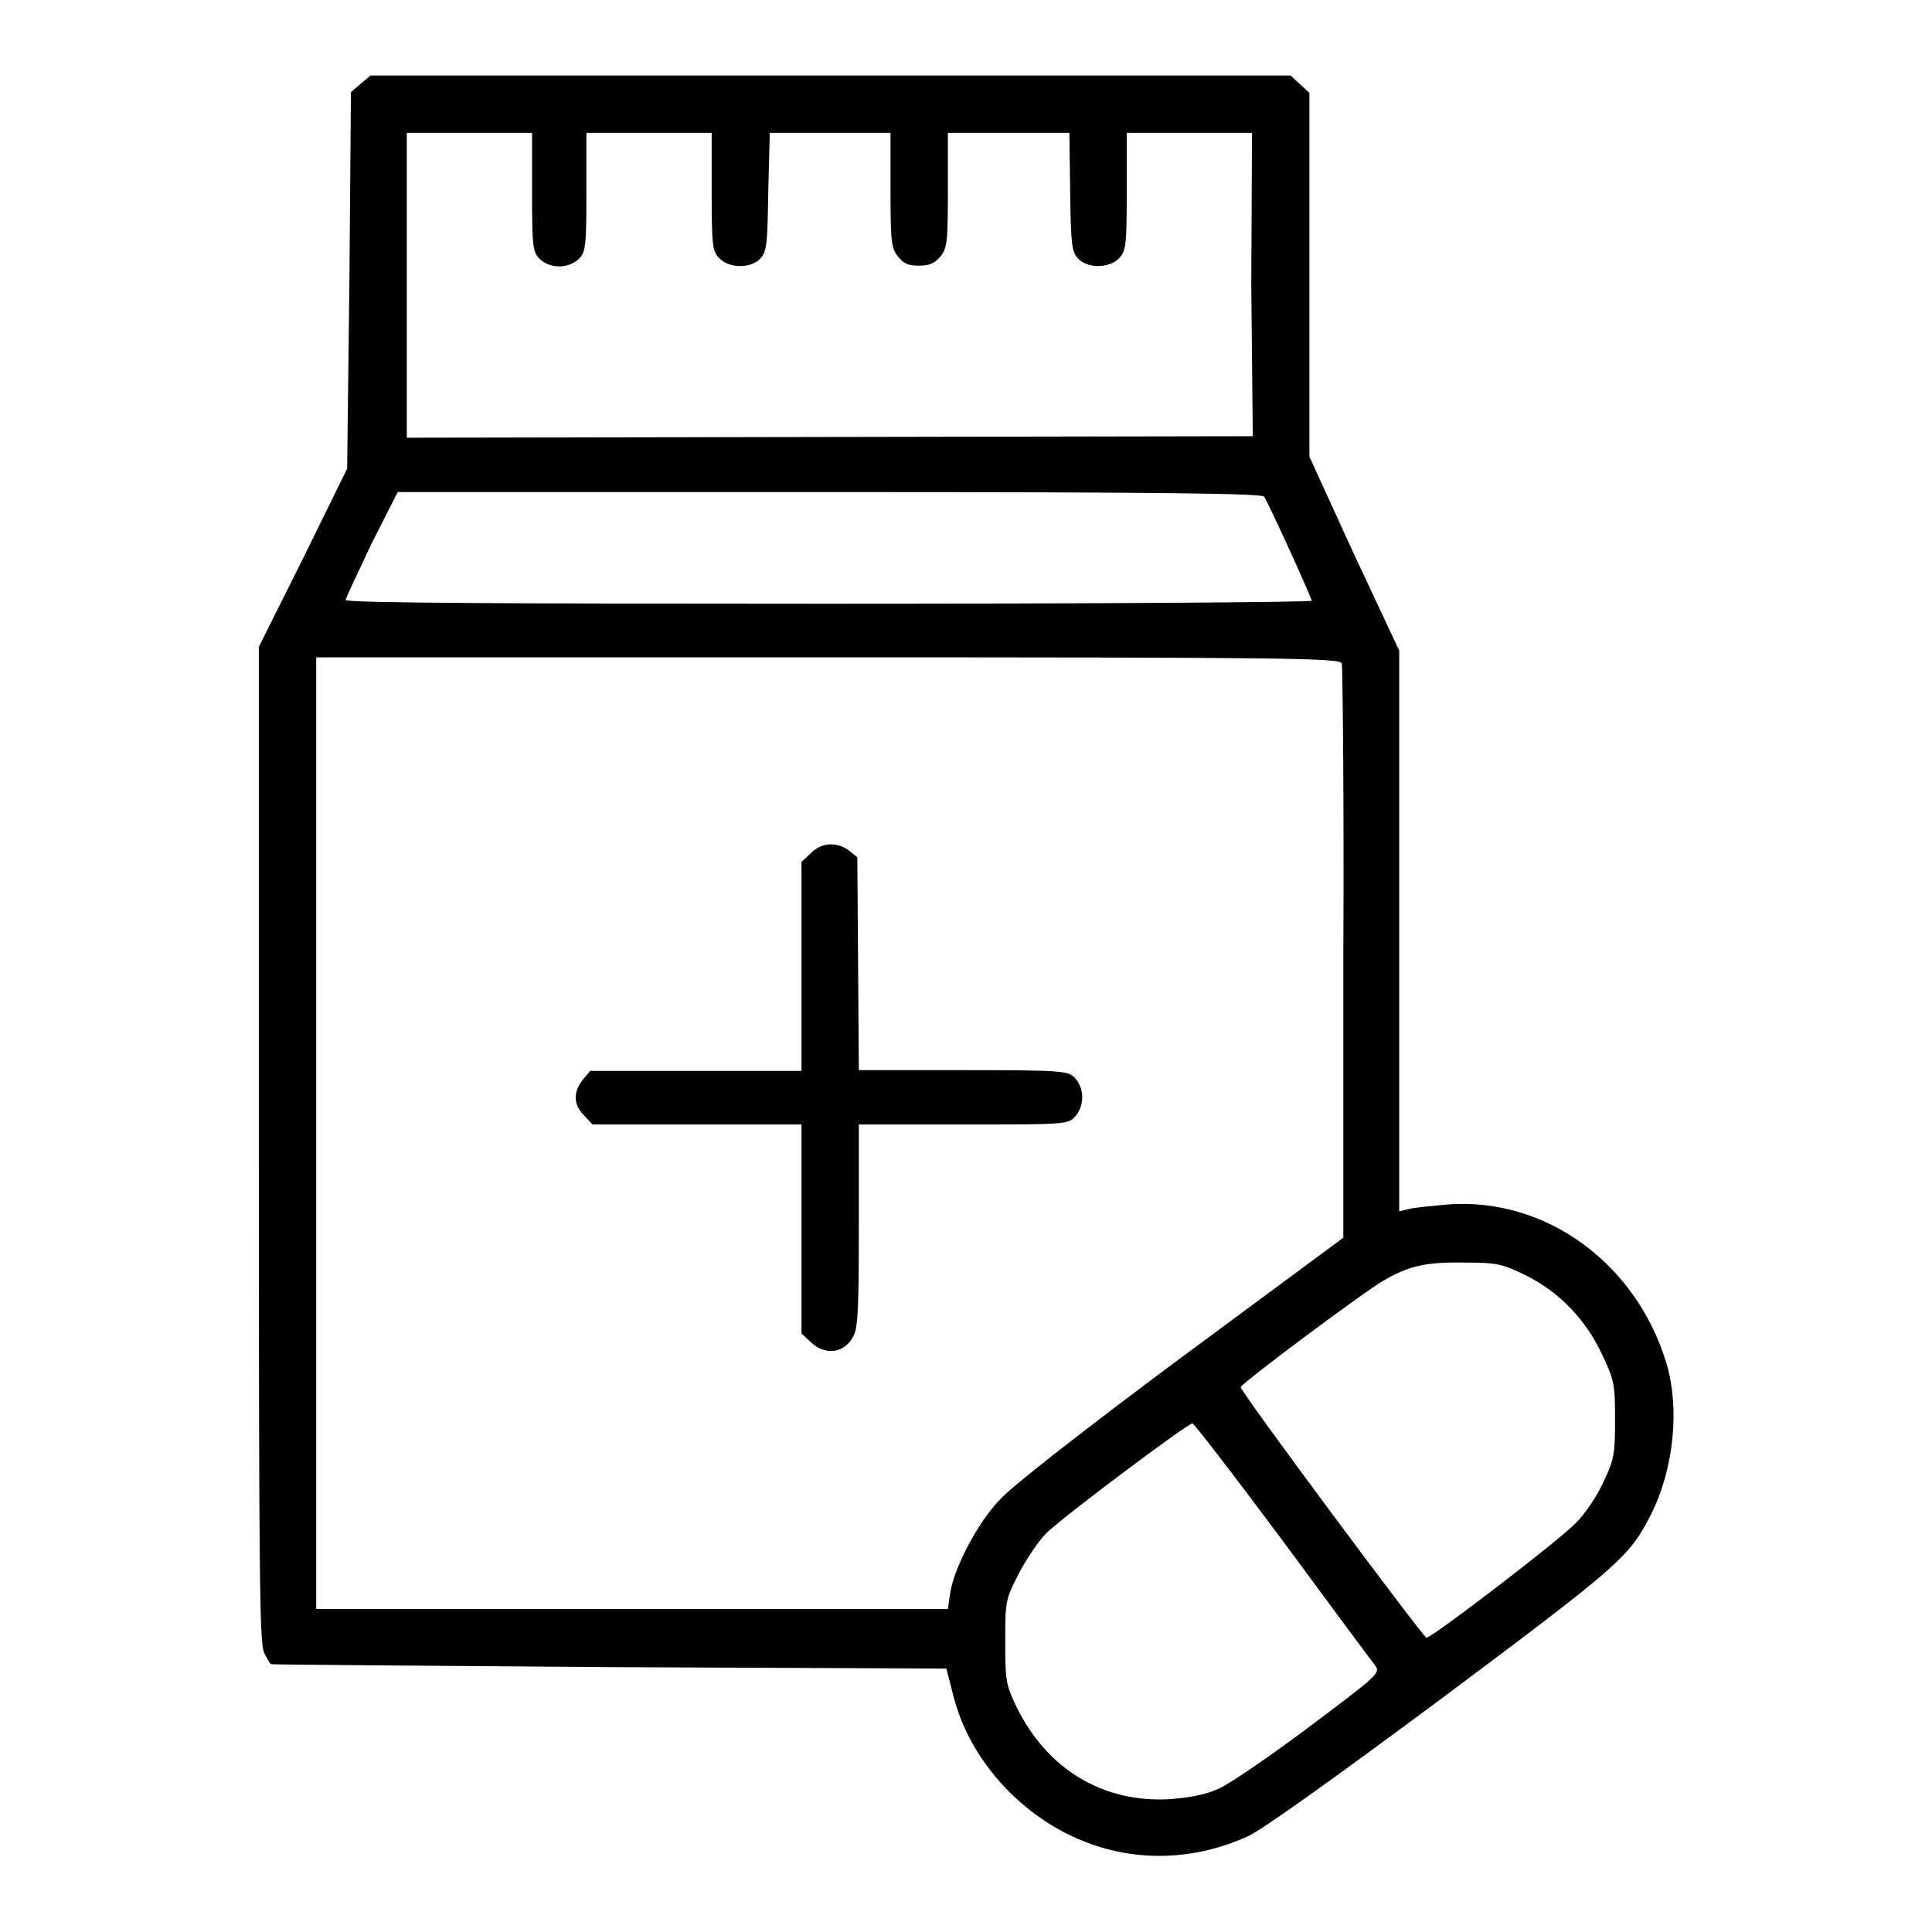
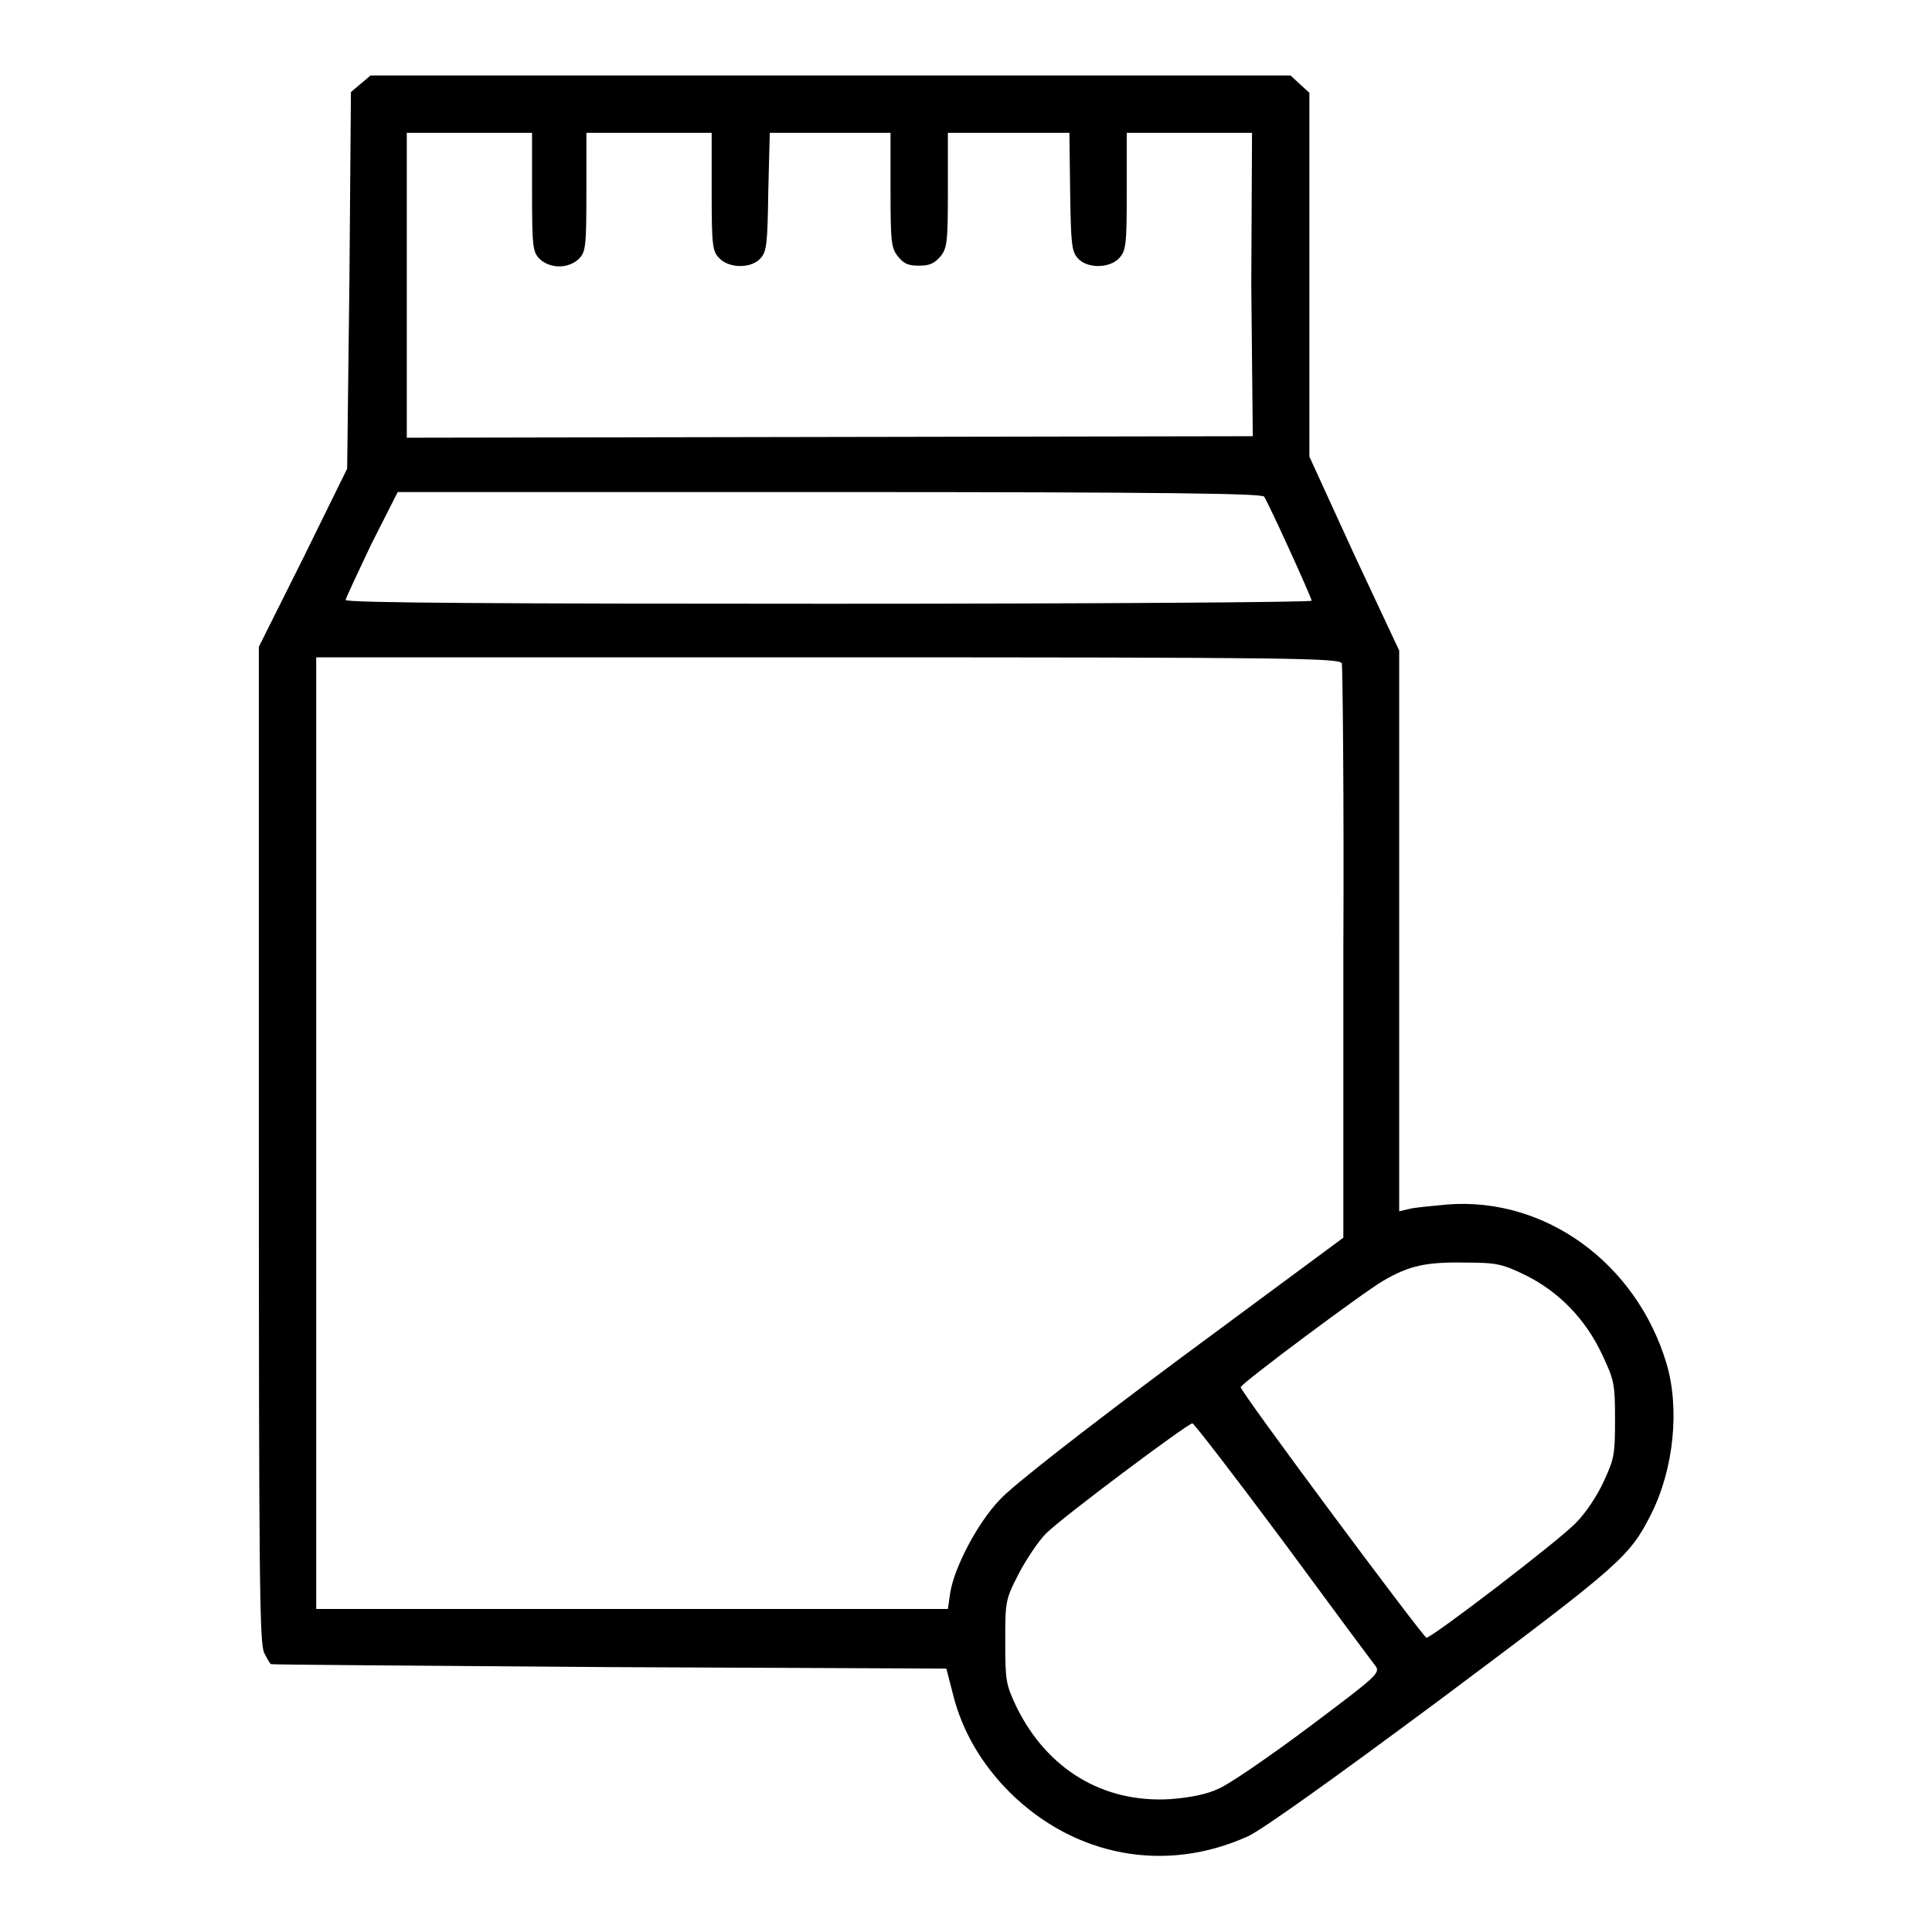
<svg xmlns="http://www.w3.org/2000/svg" version="1.1" x="0px" y="0px" viewBox="0 0 256 256" enable-background="new 0 0 256 256" xml:space="preserve">
  <g>
    <g>
      <g>
-         <path fill="#000000" d="M47.8,11.1l-1.3,1.1l-0.2,24.9L46,62.1l-5.8,11.8l-5.9,11.8v65.9c0,58.2,0.1,66.1,0.7,67.4c0.4,0.8,0.8,1.5,0.9,1.5c0,0.1,20.2,0.2,44.8,0.4l44.7,0.2l0.9,3.5c1.2,4.8,3.8,9.2,7.5,12.9c8.6,8.5,20.6,10.8,31.6,5.8c1.9-0.9,10.9-7.3,25.7-18.3c23.8-17.8,24.8-18.7,27.7-24.4c3-6,3.8-14,2-20c-4-13.2-16-22-29-21c-2.1,0.2-4.4,0.4-5.1,0.6l-1.3,0.3v-37.2V86.2l-6-12.8l-5.9-12.9V36.4V12.3l-1.2-1.1L171,10h-60.9H49.1L47.8,11.1z M70.5,25.5c0,7.2,0.1,7.9,1,8.8c0.6,0.6,1.6,1,2.6,1s2-0.4,2.6-1c0.9-0.9,1-1.6,1-8.8v-7.9H86h8.3v7.8c0,7.1,0.1,7.9,1,8.8c1.3,1.4,4.3,1.4,5.5,0c0.8-0.9,0.9-2,1-8.8l0.2-7.8h8h8v7.6c0,6.9,0.1,7.7,1,8.8c0.8,1,1.4,1.2,2.8,1.2c1.4,0,2-0.3,2.8-1.2c0.9-1.1,1-1.9,1-8.8v-7.6h8h8.1l0.1,7.8c0.1,6.9,0.2,7.9,1,8.8c1.2,1.4,4.2,1.4,5.5,0c0.9-1,1-1.7,1-8.8v-7.8h8.3h8.3l-0.1,20.1L166,57.8l-56,0.1l-56.1,0.1V37.9V17.6h8.3h8.3L70.5,25.5L70.5,25.5z M167.5,65.8c0.7,1.1,6.3,13.4,6.3,13.8c0,0.2-28.8,0.4-64,0.4c-42,0-64-0.1-64-0.5c0-0.2,1.6-3.6,3.4-7.4l3.5-6.9h57.2C155.2,65.2,167.1,65.4,167.5,65.8z M177.8,87.9c0.1,0.4,0.3,17.7,0.2,38.4V164l-21.5,15.9c-12.9,9.6-22.5,17.1-24,18.8c-3,3.1-6.1,9.1-6.6,12.4l-0.3,2.1H83.8H41.9v-63.1V87.1h67.8C171.1,87.1,177.5,87.2,177.8,87.9z M202.2,169c4.4,2.2,7.9,5.8,10.1,10.5c1.6,3.4,1.7,3.9,1.7,8.6c0,4.6-0.1,5.2-1.5,8.2c-0.8,1.8-2.4,4.2-3.6,5.4c-2,2.2-19.4,15.5-19.9,15.3c-0.6-0.3-24.8-32.8-24.6-33.2c0.2-0.6,16.3-12.6,18.9-14.1c3.4-2,5.7-2.5,10.9-2.4C198.4,167.3,199.1,167.5,202.2,169z M170,204.2c6.4,8.7,11.9,16.1,12.3,16.6c0.6,0.9,0,1.4-8.8,8c-5.2,3.9-10.6,7.6-12,8.2c-1.7,0.8-3.9,1.2-6.5,1.4c-8.8,0.5-16.2-3.9-20.3-12.2c-1.4-3-1.5-3.4-1.5-8.6c0-5.4,0-5.6,1.8-9.1c1-1.9,2.6-4.3,3.6-5.3c2.2-2.2,18.8-14.6,19.4-14.6C158.2,188.6,163.6,195.6,170,204.2z" />
-         <path fill="#000000" d="M107.4,113.1l-1.2,1.1v13.9v13.8h-14h-14l-1,1.2c-1.3,1.7-1.2,3.3,0.2,4.7l1.1,1.2h13.9h13.8v13.8v13.9l1.2,1.1c1.9,1.9,4.6,1.5,5.7-0.8c0.6-1.1,0.7-3.9,0.7-14.7V149h13.8c13.2,0,13.9,0,14.8-1c0.6-0.6,1-1.6,1-2.6c0-1-0.4-2-1-2.6c-0.9-0.9-1.6-1-14.8-1h-13.8l-0.1-14.1l-0.1-14.1l-1.1-0.9C110.9,111.5,108.8,111.6,107.4,113.1z" />
+         <path fill="#000000" d="M47.8,11.1l-1.3,1.1l-0.2,24.9L46,62.1l-5.8,11.8l-5.9,11.8v65.9c0,58.2,0.1,66.1,0.7,67.4c0.4,0.8,0.8,1.5,0.9,1.5c0,0.1,20.2,0.2,44.8,0.4l44.7,0.2l0.9,3.5c1.2,4.8,3.8,9.2,7.5,12.9c8.6,8.5,20.6,10.8,31.6,5.8c1.9-0.9,10.9-7.3,25.7-18.3c23.8-17.8,24.8-18.7,27.7-24.4c3-6,3.8-14,2-20c-4-13.2-16-22-29-21c-2.1,0.2-4.4,0.4-5.1,0.6l-1.3,0.3v-37.2V86.2l-6-12.8l-5.9-12.9V36.4V12.3l-1.2-1.1L171,10h-60.9H49.1L47.8,11.1z M70.5,25.5c0,7.2,0.1,7.9,1,8.8c0.6,0.6,1.6,1,2.6,1s2-0.4,2.6-1c0.9-0.9,1-1.6,1-8.8v-7.9H86h8.3v7.8c0,7.1,0.1,7.9,1,8.8c1.3,1.4,4.3,1.4,5.5,0c0.8-0.9,0.9-2,1-8.8l0.2-7.8h8h8v7.6c0,6.9,0.1,7.7,1,8.8c0.8,1,1.4,1.2,2.8,1.2c1.4,0,2-0.3,2.8-1.2c0.9-1.1,1-1.9,1-8.8v-7.6h8h8.1l0.1,7.8c0.1,6.9,0.2,7.9,1,8.8c1.2,1.4,4.2,1.4,5.5,0c0.9-1,1-1.7,1-8.8v-7.8h8.3h8.3l-0.1,20.1L166,57.8l-56,0.1l-56.1,0.1V37.9V17.6h8.3h8.3L70.5,25.5L70.5,25.5z M167.5,65.8c0.7,1.1,6.3,13.4,6.3,13.8c0,0.2-28.8,0.4-64,0.4c-42,0-64-0.1-64-0.5c0-0.2,1.6-3.6,3.4-7.4l3.5-6.9h57.2C155.2,65.2,167.1,65.4,167.5,65.8z M177.8,87.9c0.1,0.4,0.3,17.7,0.2,38.4V164l-21.5,15.9c-12.9,9.6-22.5,17.1-24,18.8c-3,3.1-6.1,9.1-6.6,12.4l-0.3,2.1H83.8H41.9v-63.1V87.1h67.8C171.1,87.1,177.5,87.2,177.8,87.9M202.2,169c4.4,2.2,7.9,5.8,10.1,10.5c1.6,3.4,1.7,3.9,1.7,8.6c0,4.6-0.1,5.2-1.5,8.2c-0.8,1.8-2.4,4.2-3.6,5.4c-2,2.2-19.4,15.5-19.9,15.3c-0.6-0.3-24.8-32.8-24.6-33.2c0.2-0.6,16.3-12.6,18.9-14.1c3.4-2,5.7-2.5,10.9-2.4C198.4,167.3,199.1,167.5,202.2,169z M170,204.2c6.4,8.7,11.9,16.1,12.3,16.6c0.6,0.9,0,1.4-8.8,8c-5.2,3.9-10.6,7.6-12,8.2c-1.7,0.8-3.9,1.2-6.5,1.4c-8.8,0.5-16.2-3.9-20.3-12.2c-1.4-3-1.5-3.4-1.5-8.6c0-5.4,0-5.6,1.8-9.1c1-1.9,2.6-4.3,3.6-5.3c2.2-2.2,18.8-14.6,19.4-14.6C158.2,188.6,163.6,195.6,170,204.2z" />
      </g>
    </g>
  </g>
</svg>